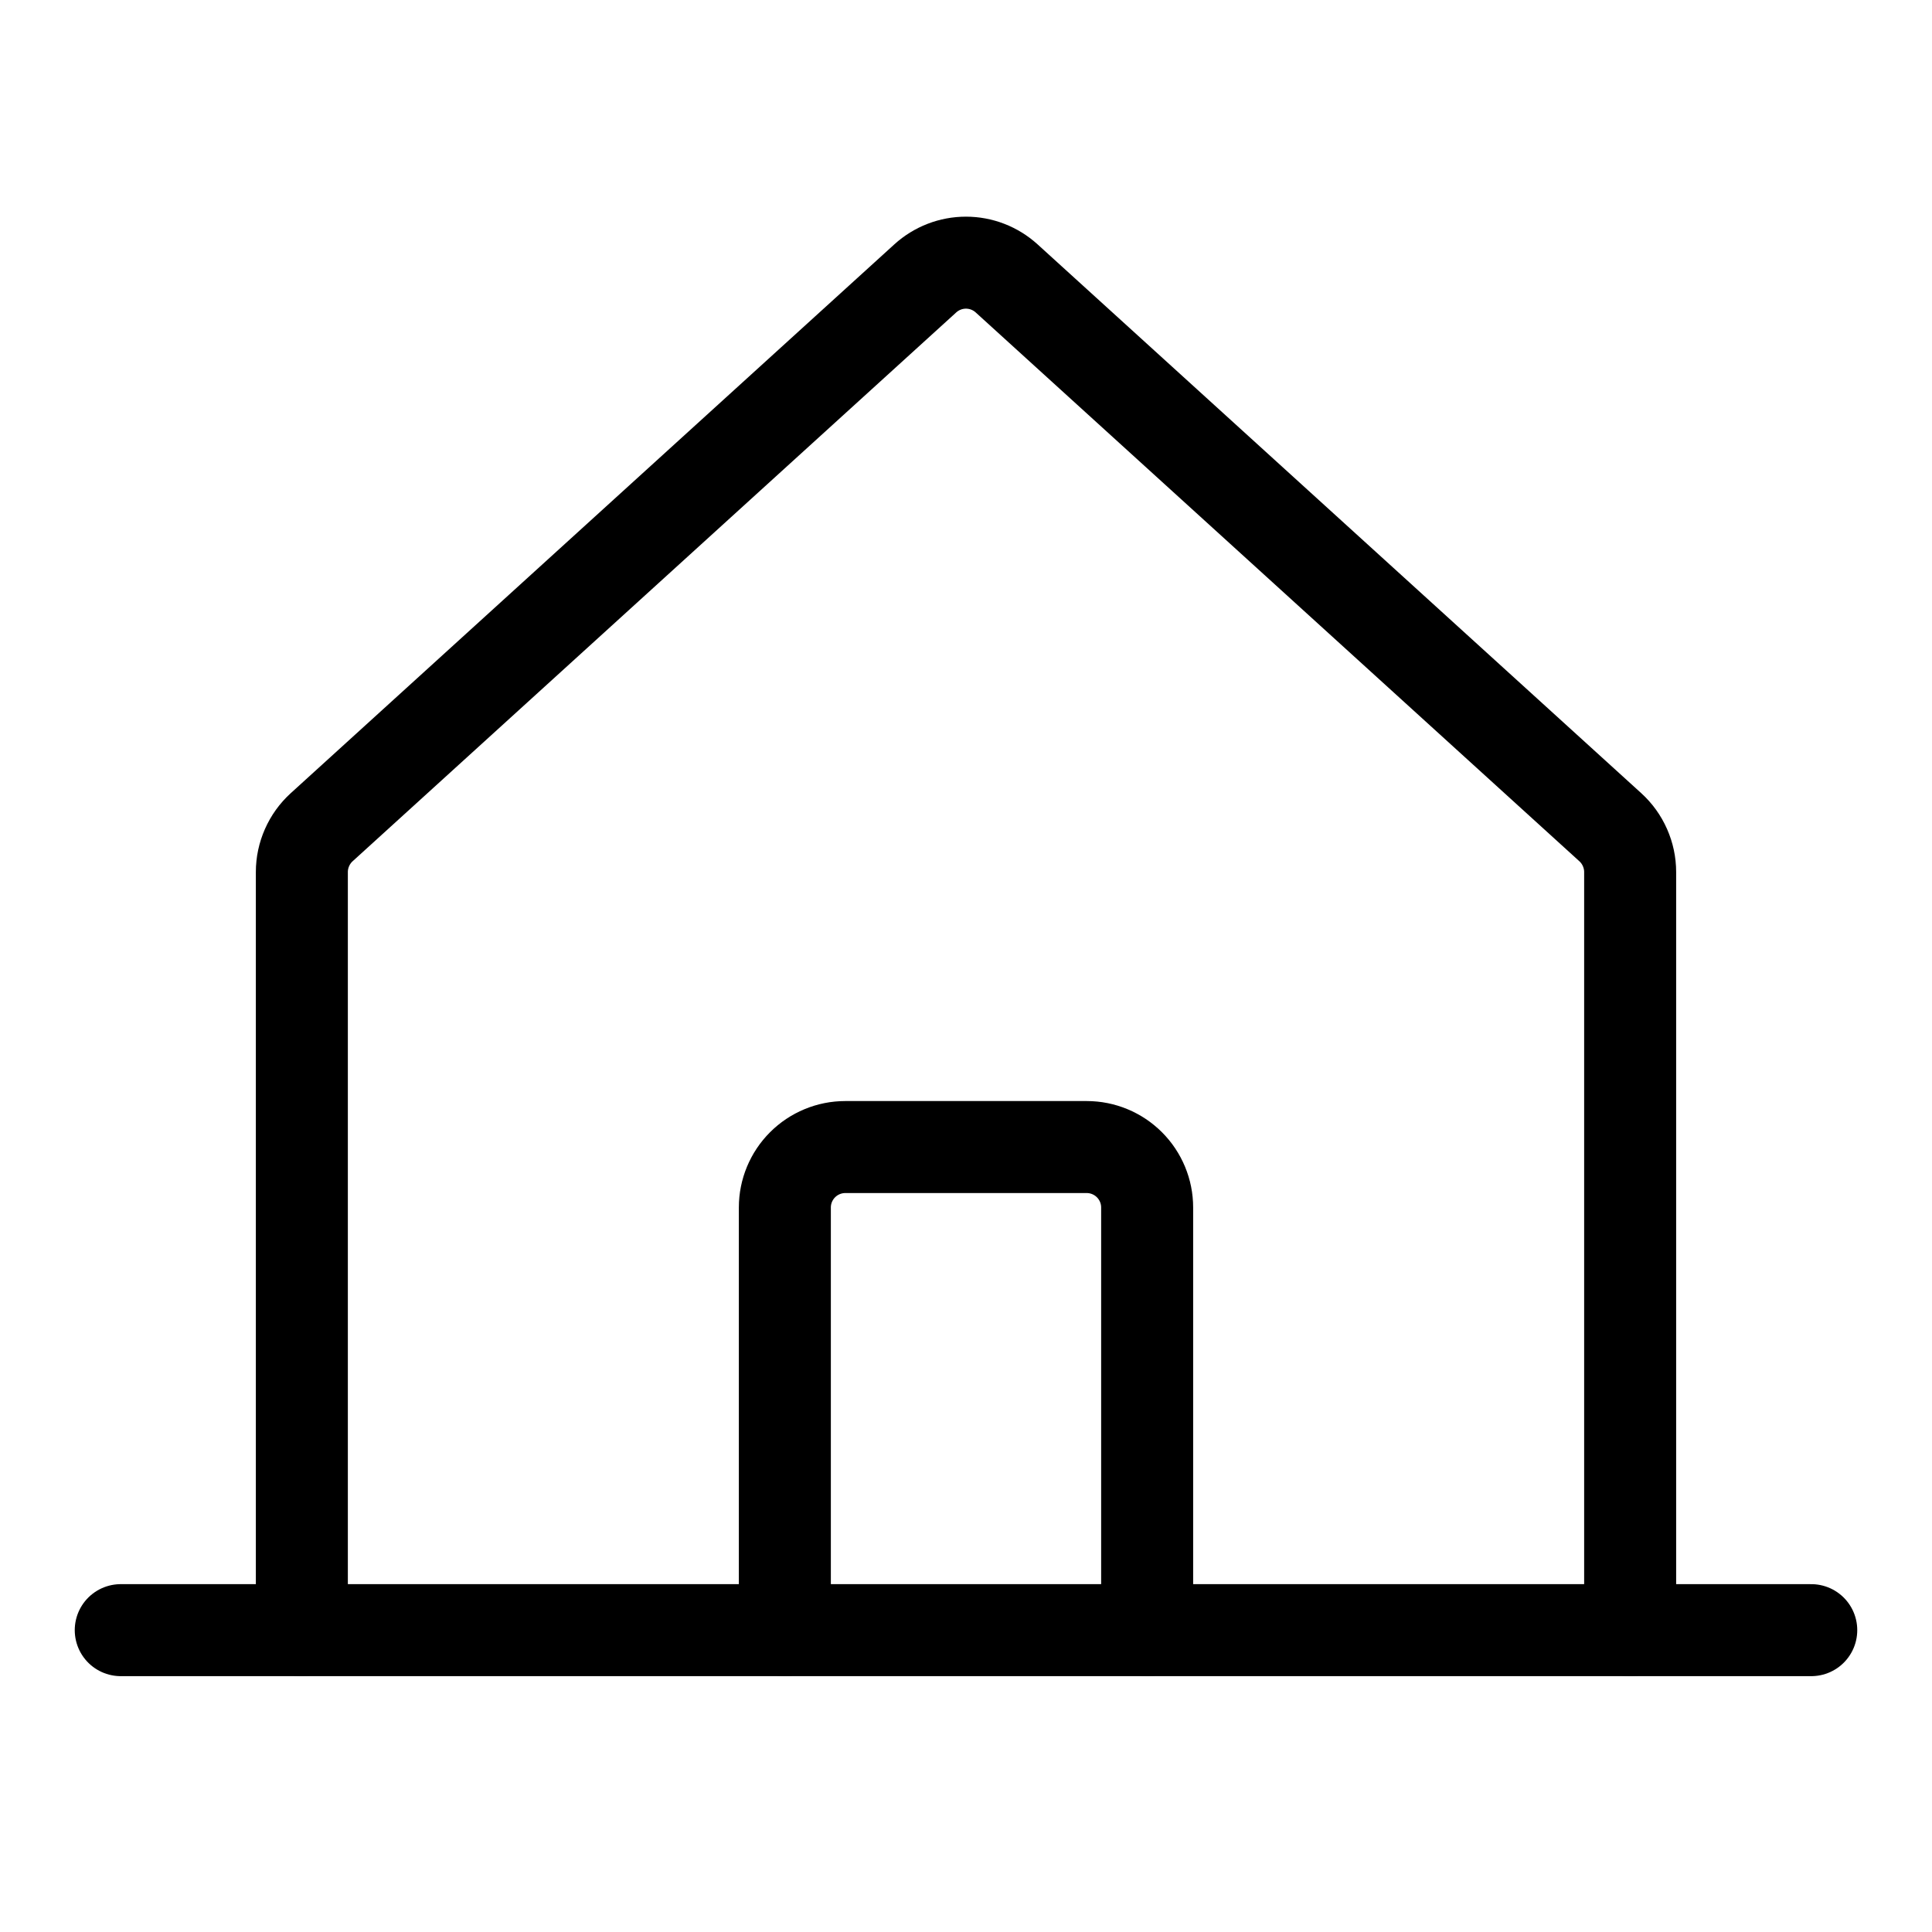
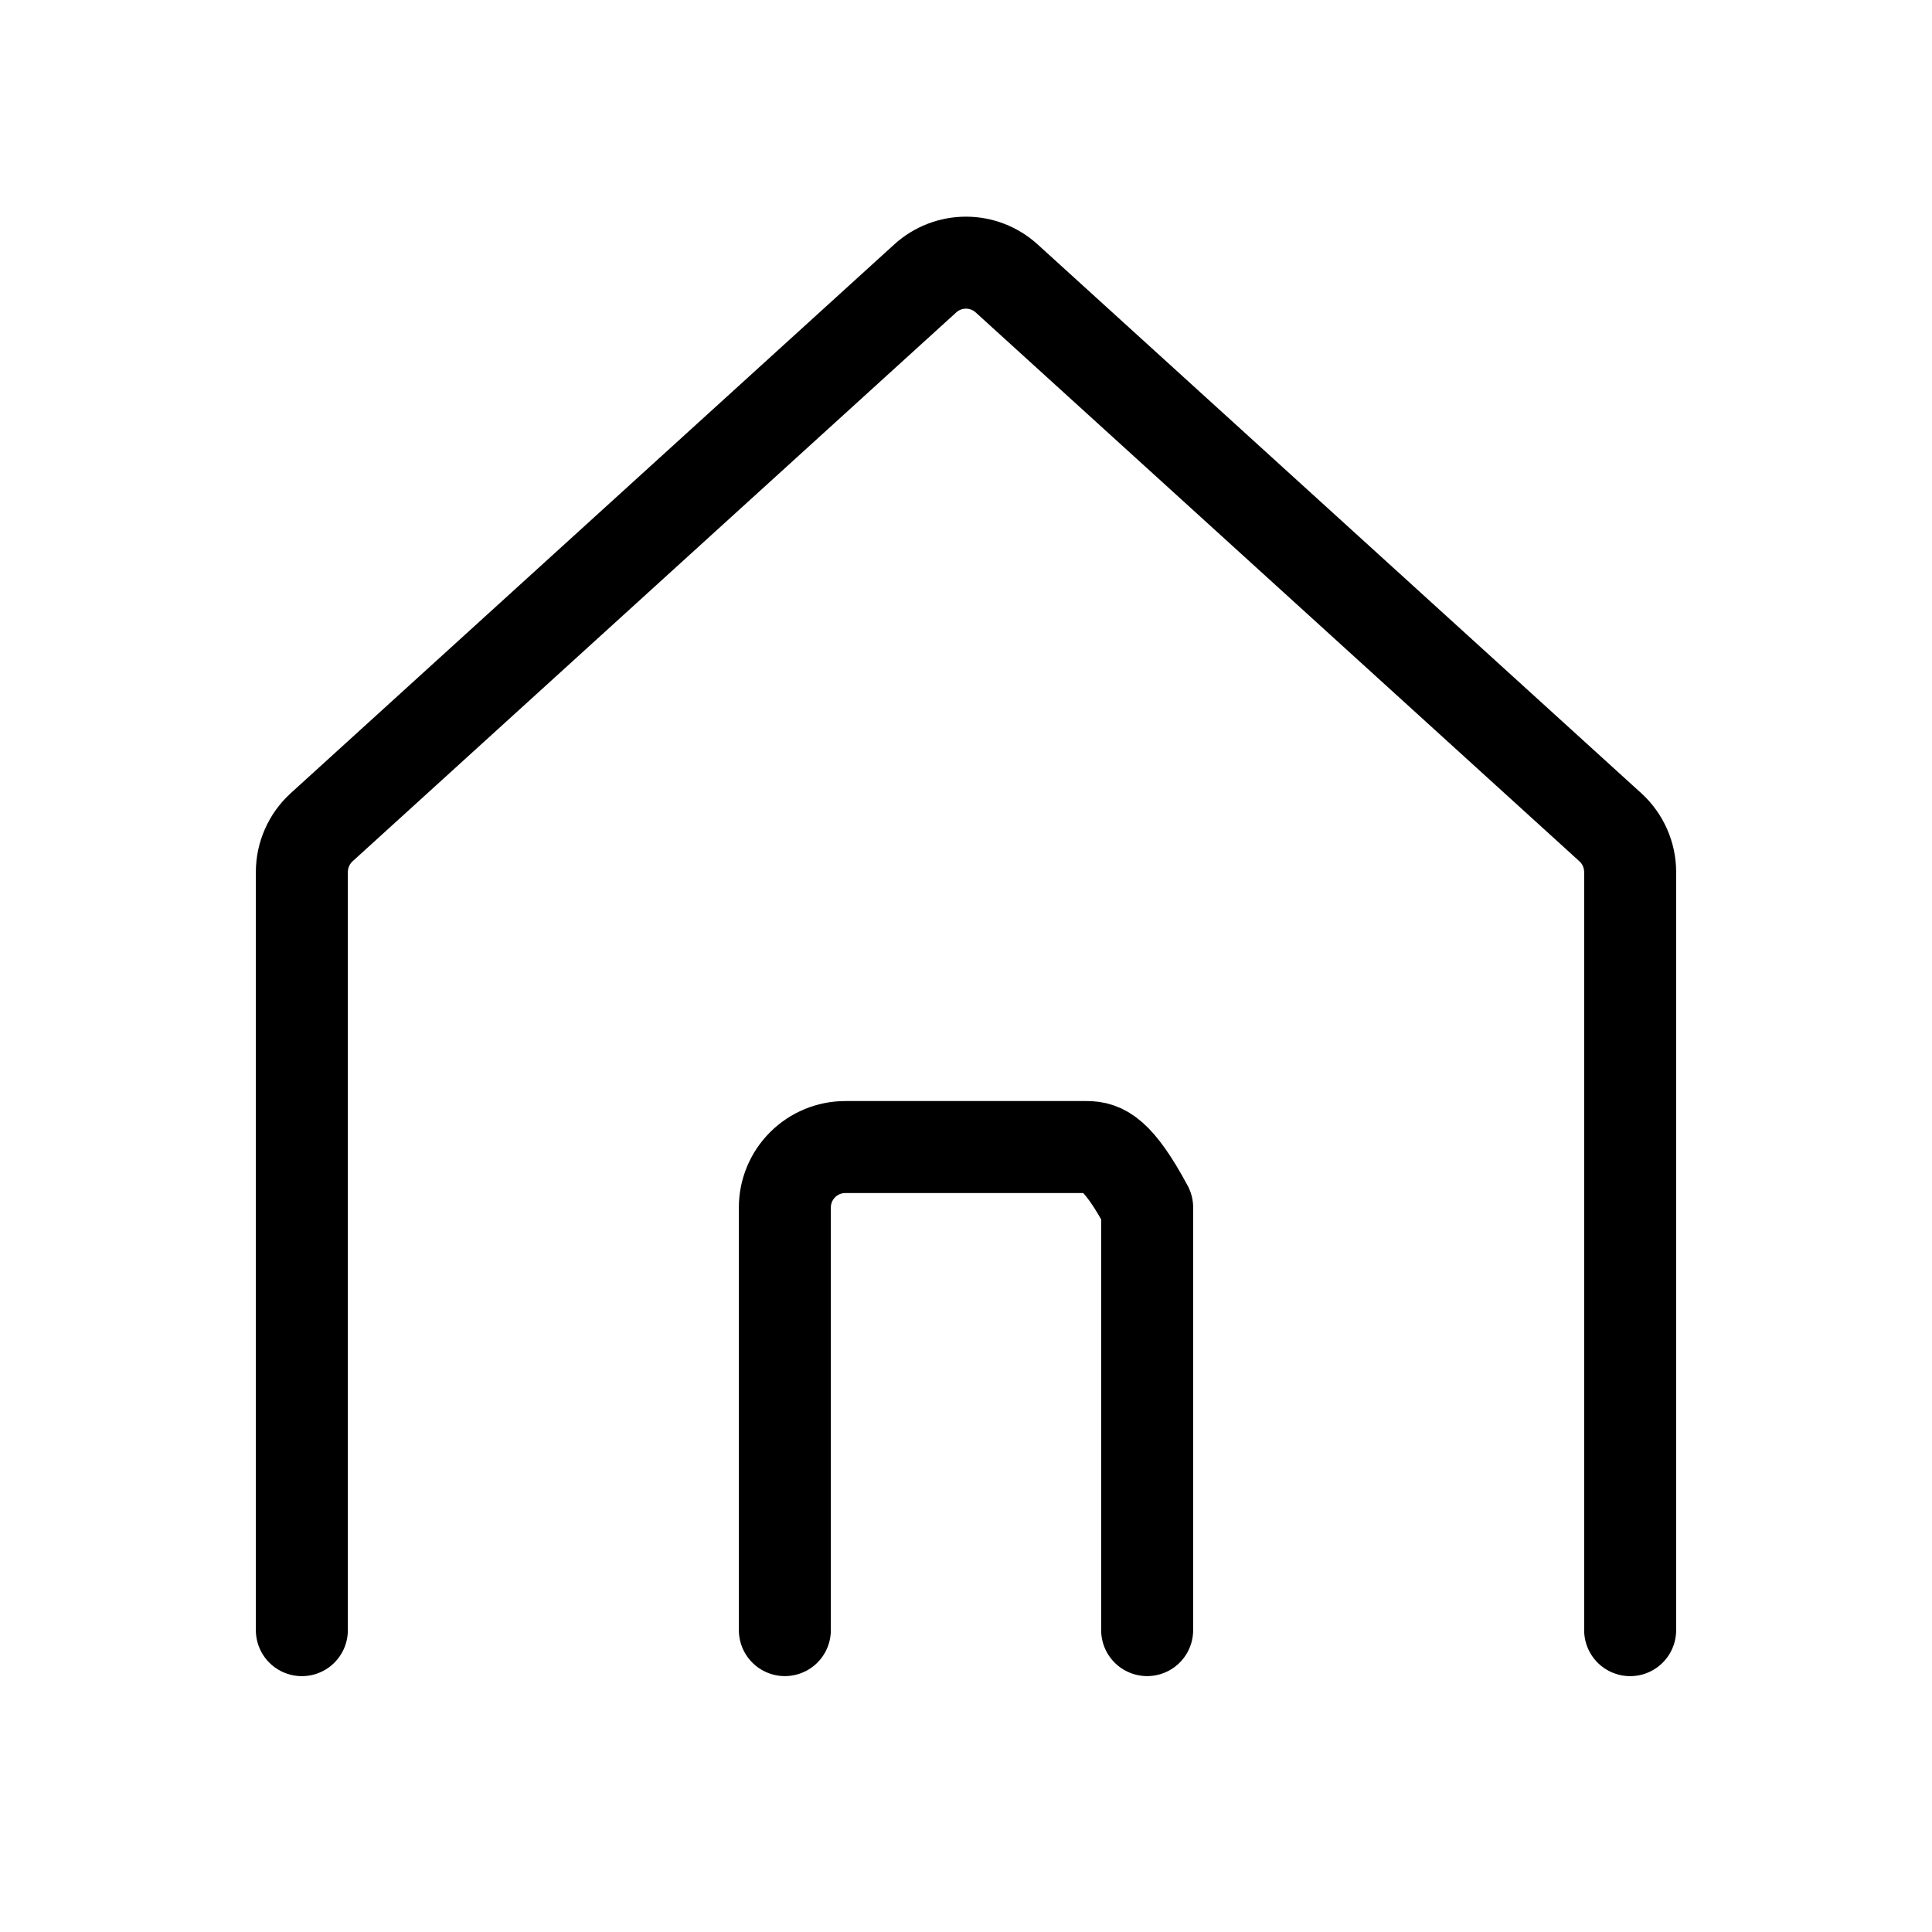
<svg xmlns="http://www.w3.org/2000/svg" width="42" height="42" viewBox="0 0 42 42" fill="none">
  <path d="M35.438 35.438V18.956C35.438 18.773 35.399 18.592 35.325 18.425C35.251 18.257 35.143 18.107 35.008 17.984L21.882 6.051C21.64 5.832 21.326 5.71 20.999 5.71C20.672 5.71 20.358 5.832 20.116 6.051L6.992 17.984C6.857 18.107 6.749 18.257 6.675 18.425C6.601 18.592 6.562 18.773 6.562 18.956V35.438" stroke="black" stroke-width="2" stroke-linecap="round" stroke-linejoin="round" />
-   <path d="M2.625 35.438H39.375" stroke="black" stroke-width="2" stroke-linecap="round" stroke-linejoin="round" />
-   <path d="M24.938 35.437V26.249C24.938 25.901 24.799 25.567 24.553 25.321C24.307 25.075 23.973 24.936 23.625 24.936H18.375C18.027 24.936 17.693 25.075 17.447 25.321C17.201 25.567 17.062 25.901 17.062 26.249V35.437" stroke="black" stroke-width="2" stroke-linecap="round" stroke-linejoin="round" />
+   <path d="M24.938 35.437V26.249C24.307 25.075 23.973 24.936 23.625 24.936H18.375C18.027 24.936 17.693 25.075 17.447 25.321C17.201 25.567 17.062 25.901 17.062 26.249V35.437" stroke="black" stroke-width="2" stroke-linecap="round" stroke-linejoin="round" />
</svg>